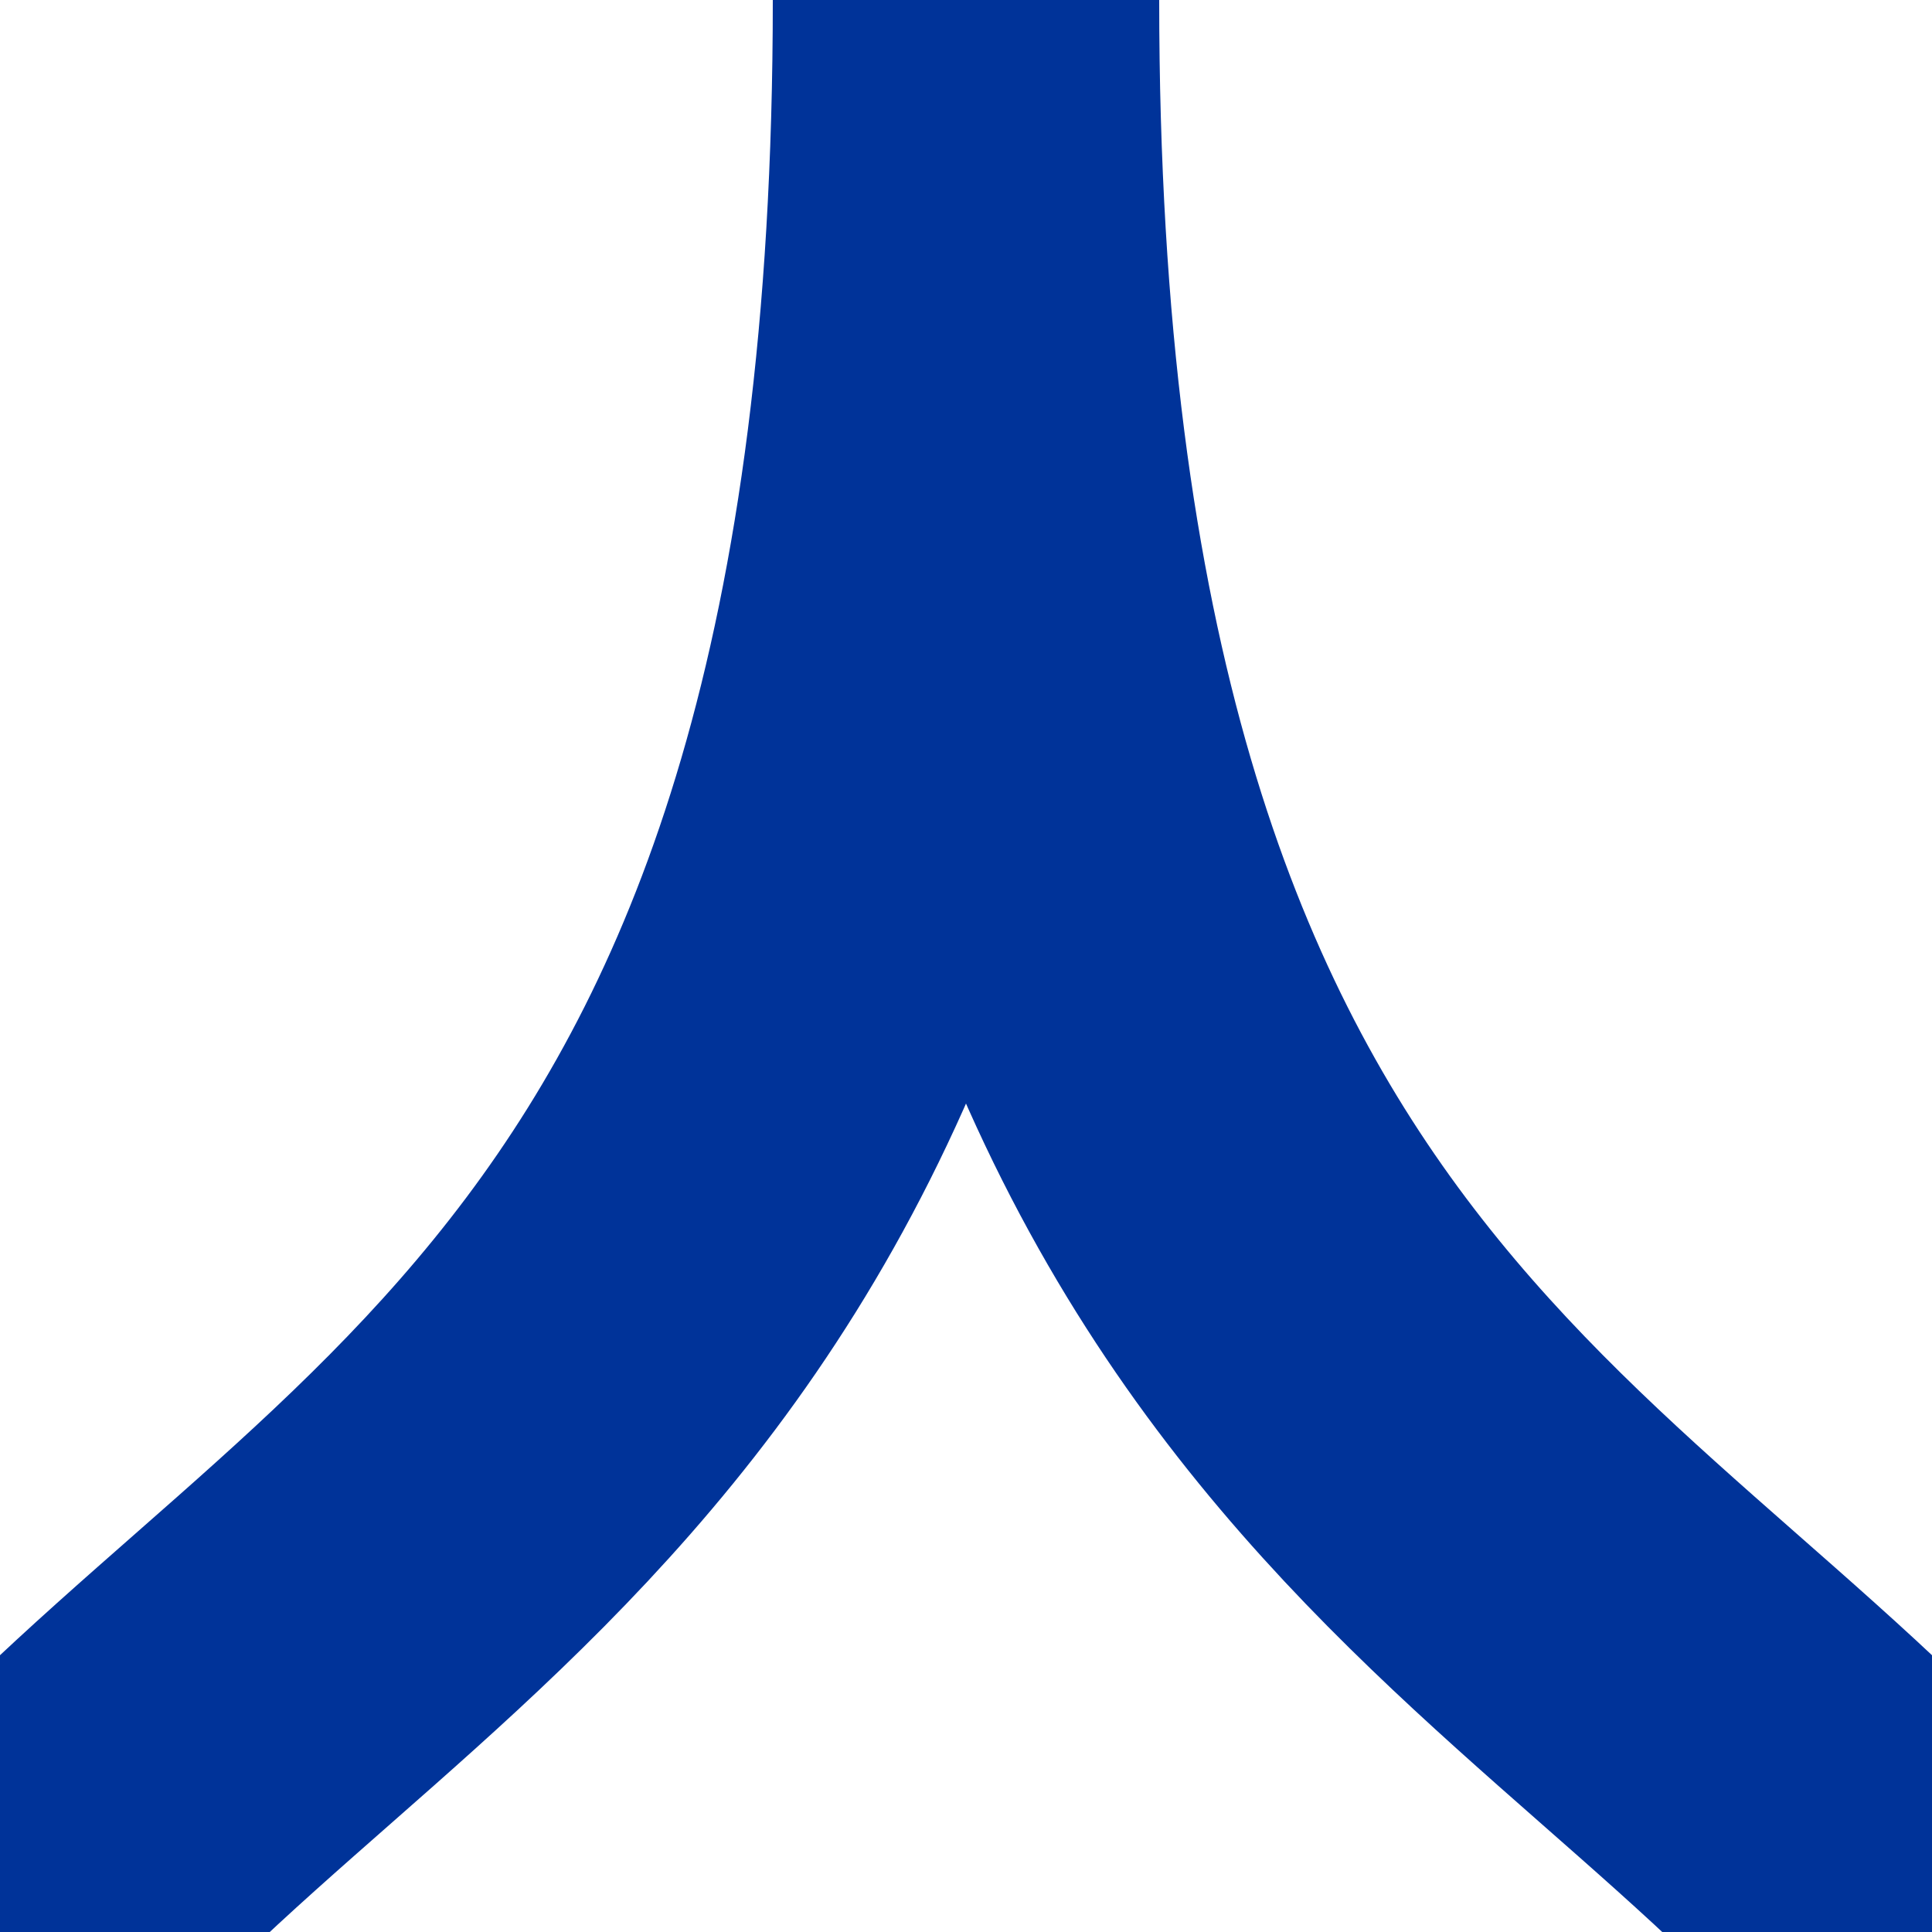
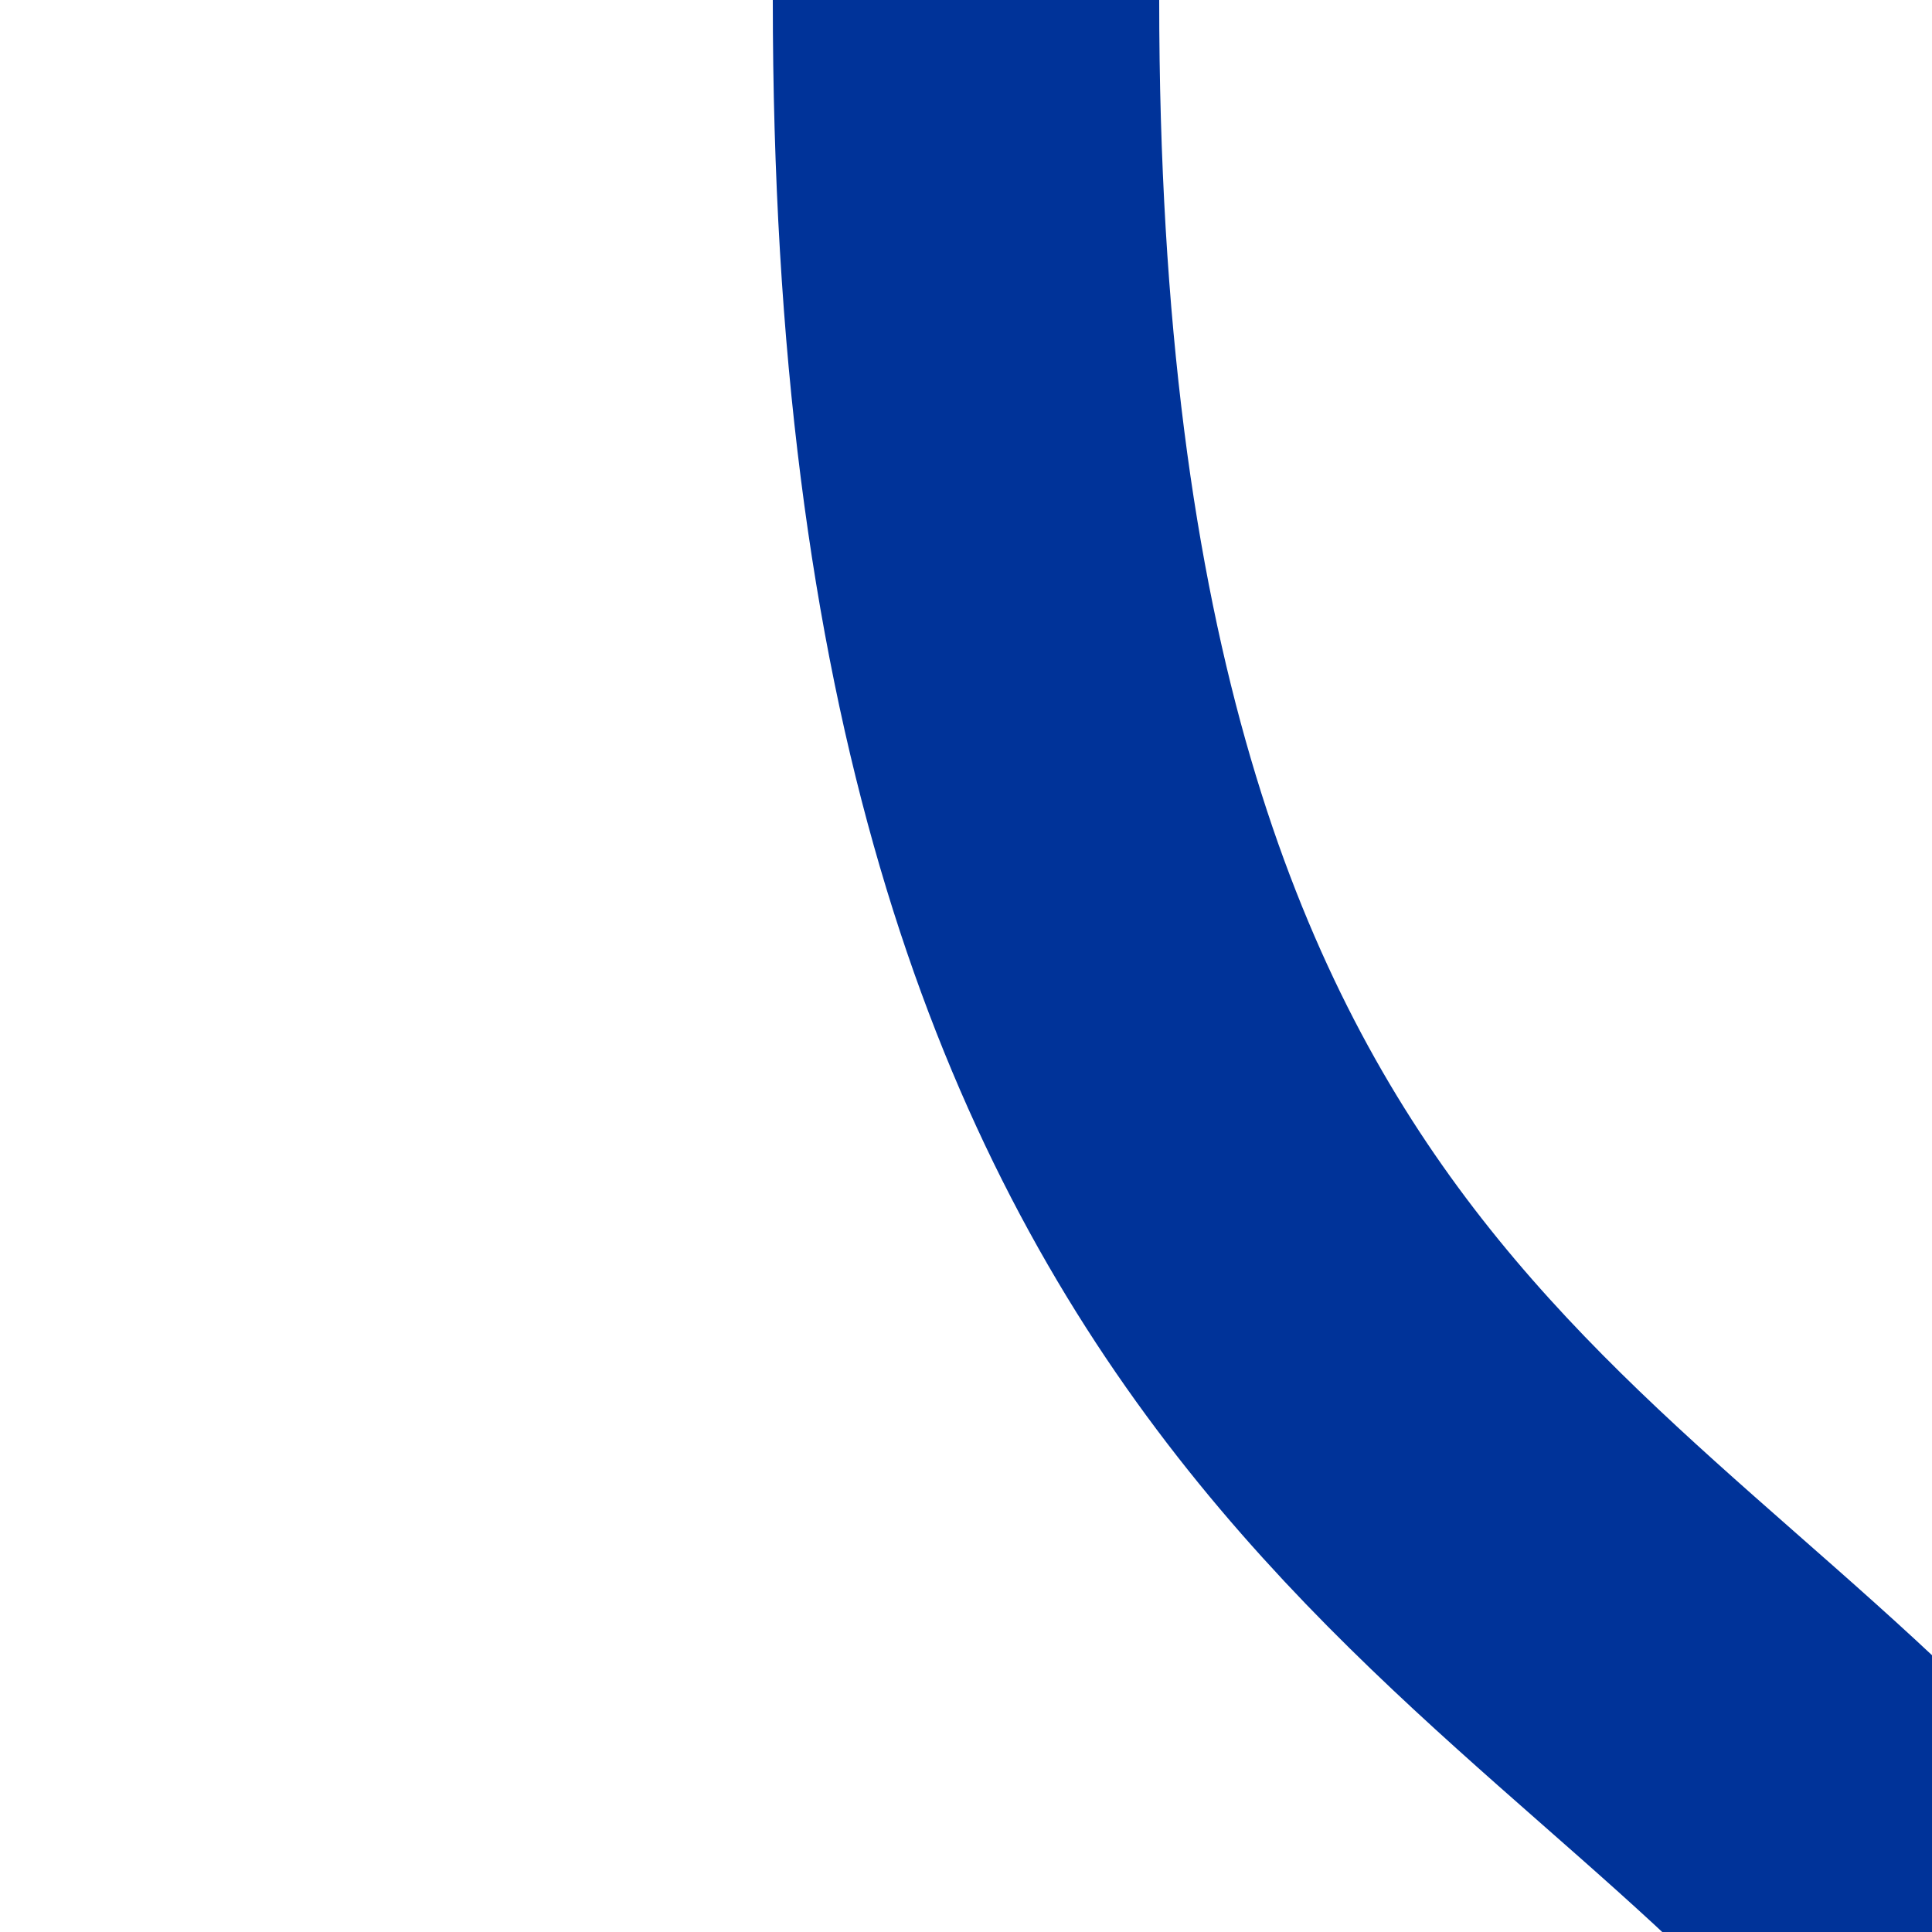
<svg xmlns="http://www.w3.org/2000/svg" version="1.0" width="500" height="500" id="svg2">
  <defs id="defs12" />
  <path d="m 250,0 c 0,350 155,390 250,500" id="path6" style="fill:none;stroke:#003399;stroke-width:100;stroke-opacity:1" />
-   <path d="M 250,0 C 250,350 95,390 0,500" id="path8" style="fill:none;stroke:#003399;stroke-width:100;stroke-opacity:1" />
</svg>